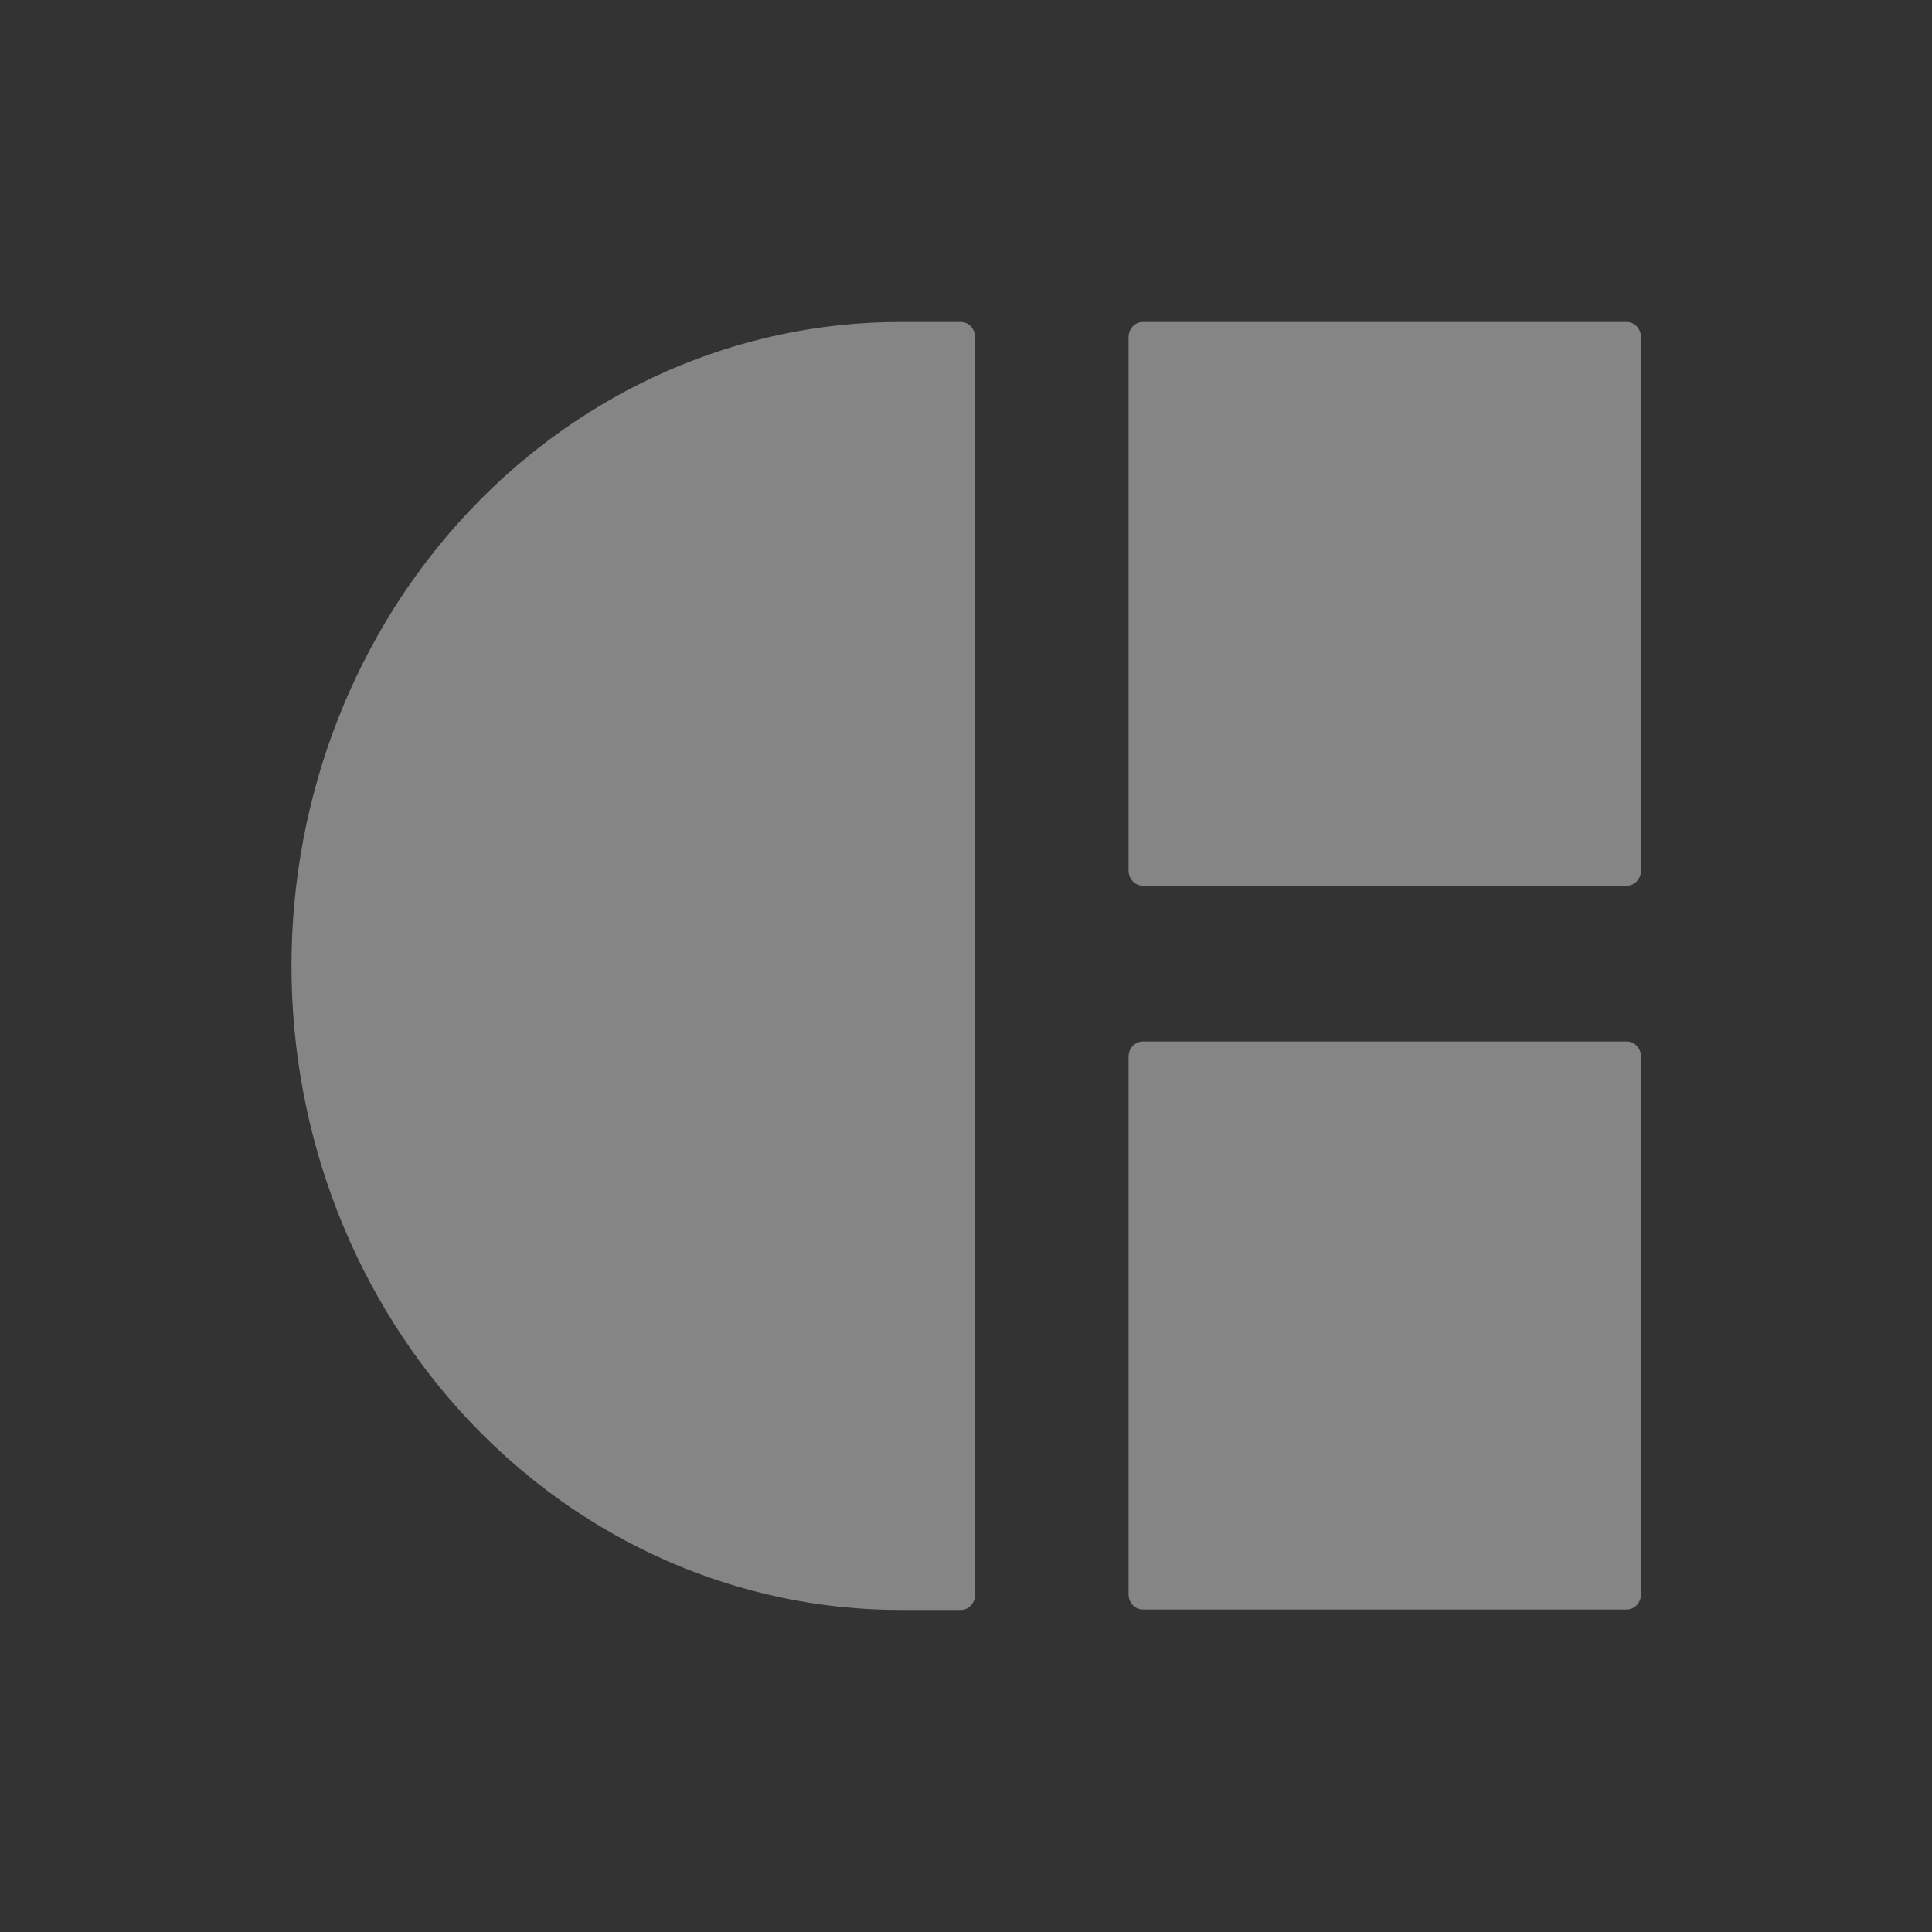
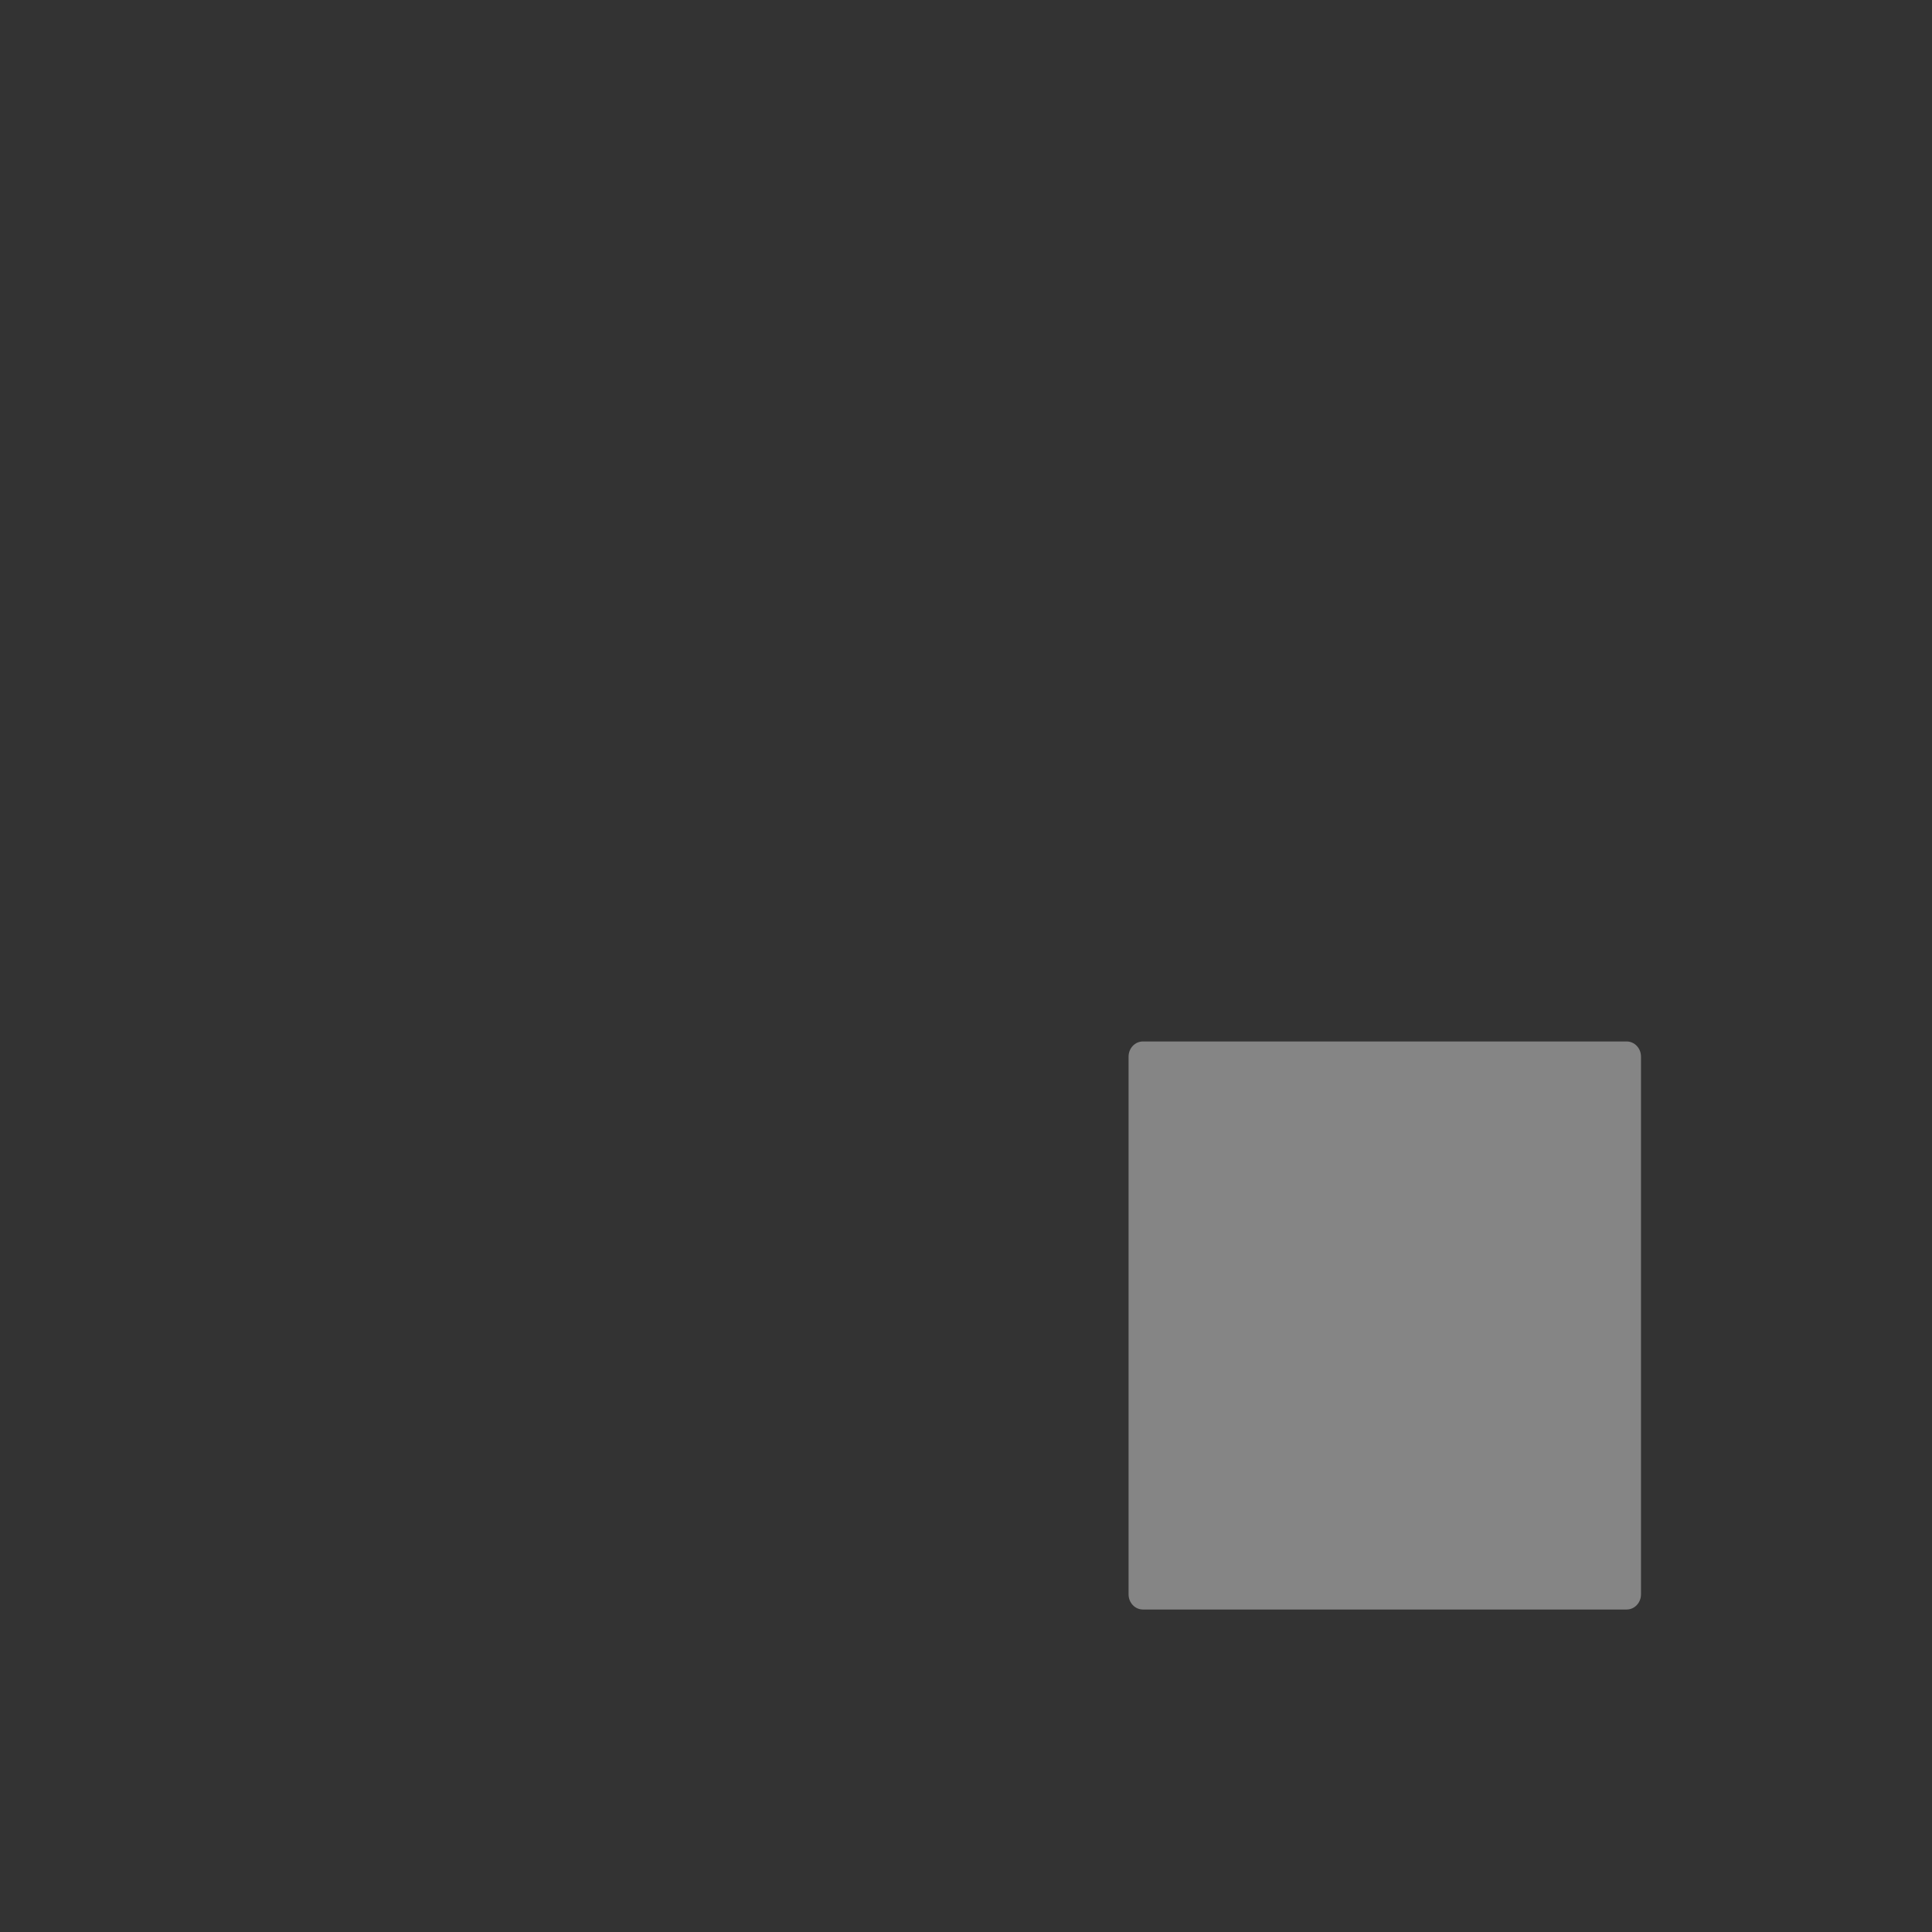
<svg xmlns="http://www.w3.org/2000/svg" width="96" height="96" viewBox="0 0 96 96" fill="none">
  <rect x="0" y="0" width="96" height="96" fill="#333333" stroke="none" />
-   <path opacity="0.4" d="M44.72 16H47.748C47.934 16 48.111 16.078 48.242 16.216C48.373 16.355 48.446 16.543 48.446 16.738V79.258C48.446 79.454 48.373 79.642 48.242 79.781C48.111 79.919 47.934 79.997 47.748 79.997H44.72C40.748 79.997 36.815 79.169 33.146 77.56C29.477 75.952 26.143 73.594 23.335 70.622C20.527 67.65 18.301 64.121 16.782 60.238C15.263 56.355 14.482 52.193 14.484 47.991C14.484 39.507 17.67 31.369 23.34 25.37C29.011 19.37 36.701 16 44.72 16V16Z" fill="white" />
-   <path opacity="0.4" d="M80.829 16H56.79C56.397 16 56.078 16.337 56.078 16.753V43.258C56.078 43.674 56.397 44.012 56.79 44.012H80.829C81.222 44.012 81.54 43.674 81.54 43.258V16.753C81.54 16.337 81.222 16 80.829 16Z" fill="white" />
  <path opacity="0.4" d="M80.829 51.75H56.79C56.397 51.75 56.078 52.087 56.078 52.503V79.223C56.078 79.638 56.397 79.976 56.79 79.976H80.829C81.222 79.976 81.54 79.638 81.54 79.223V52.503C81.54 52.087 81.222 51.75 80.829 51.75Z" fill="white" />
</svg>